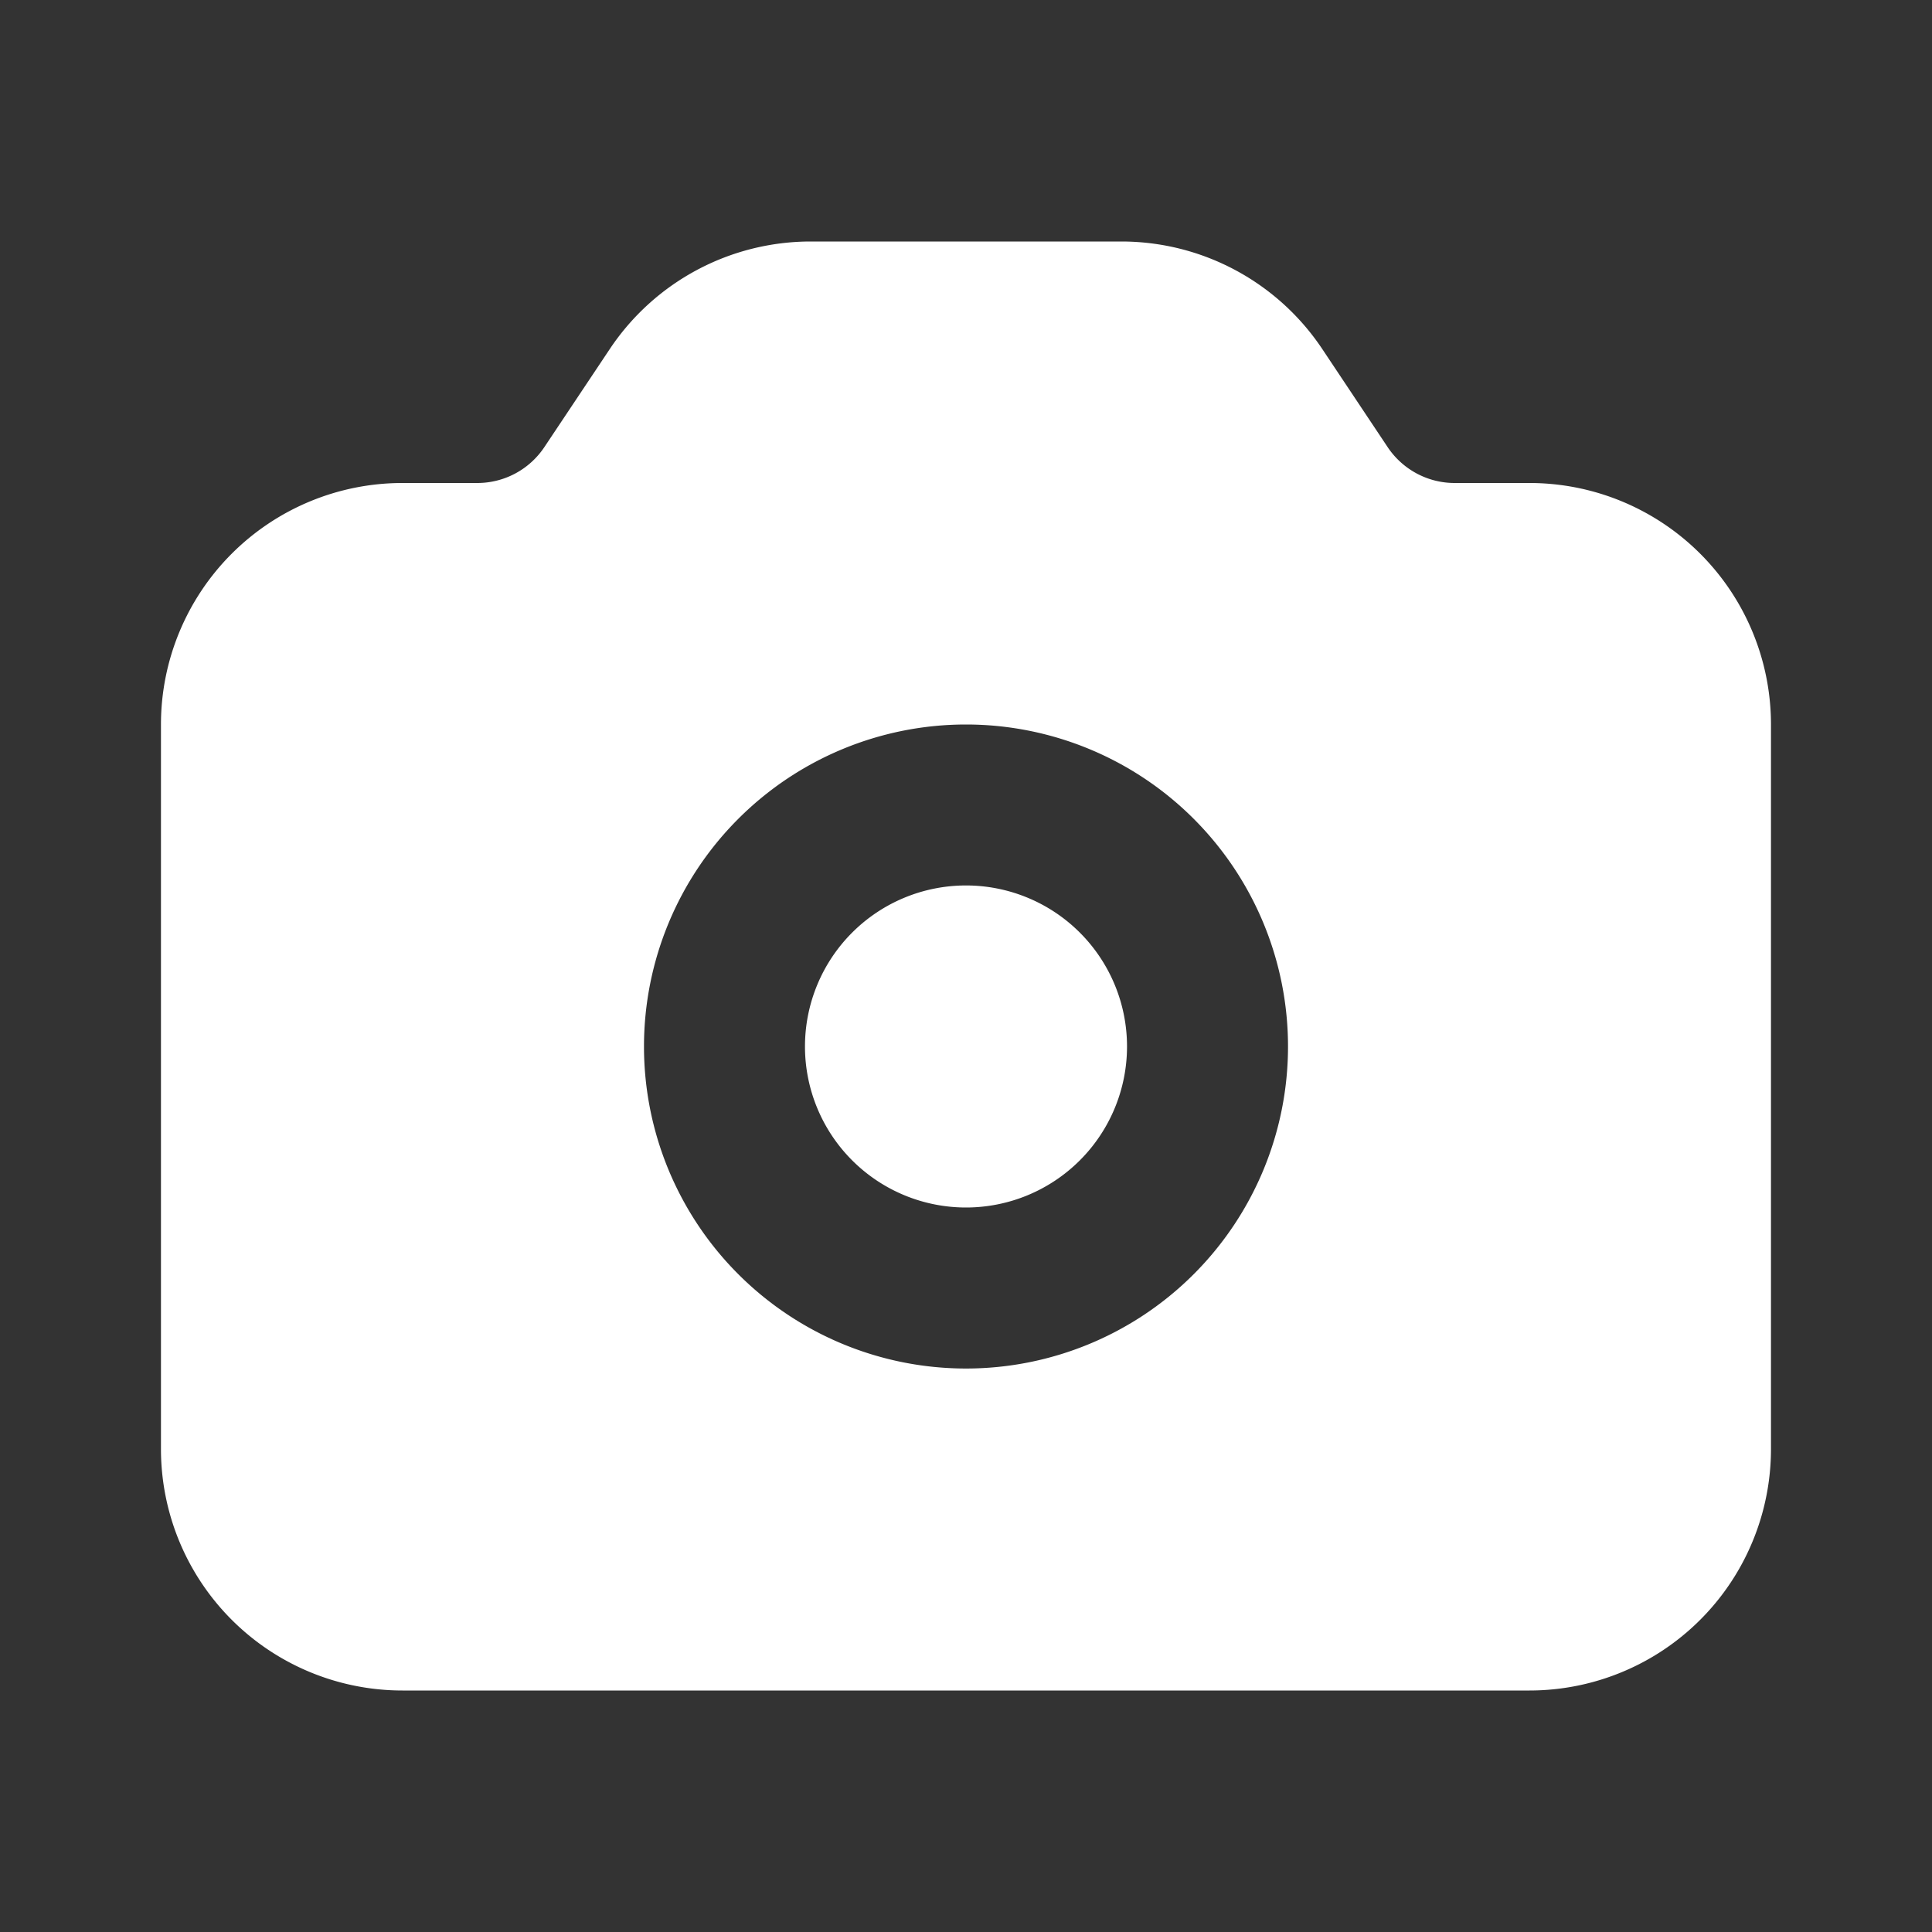
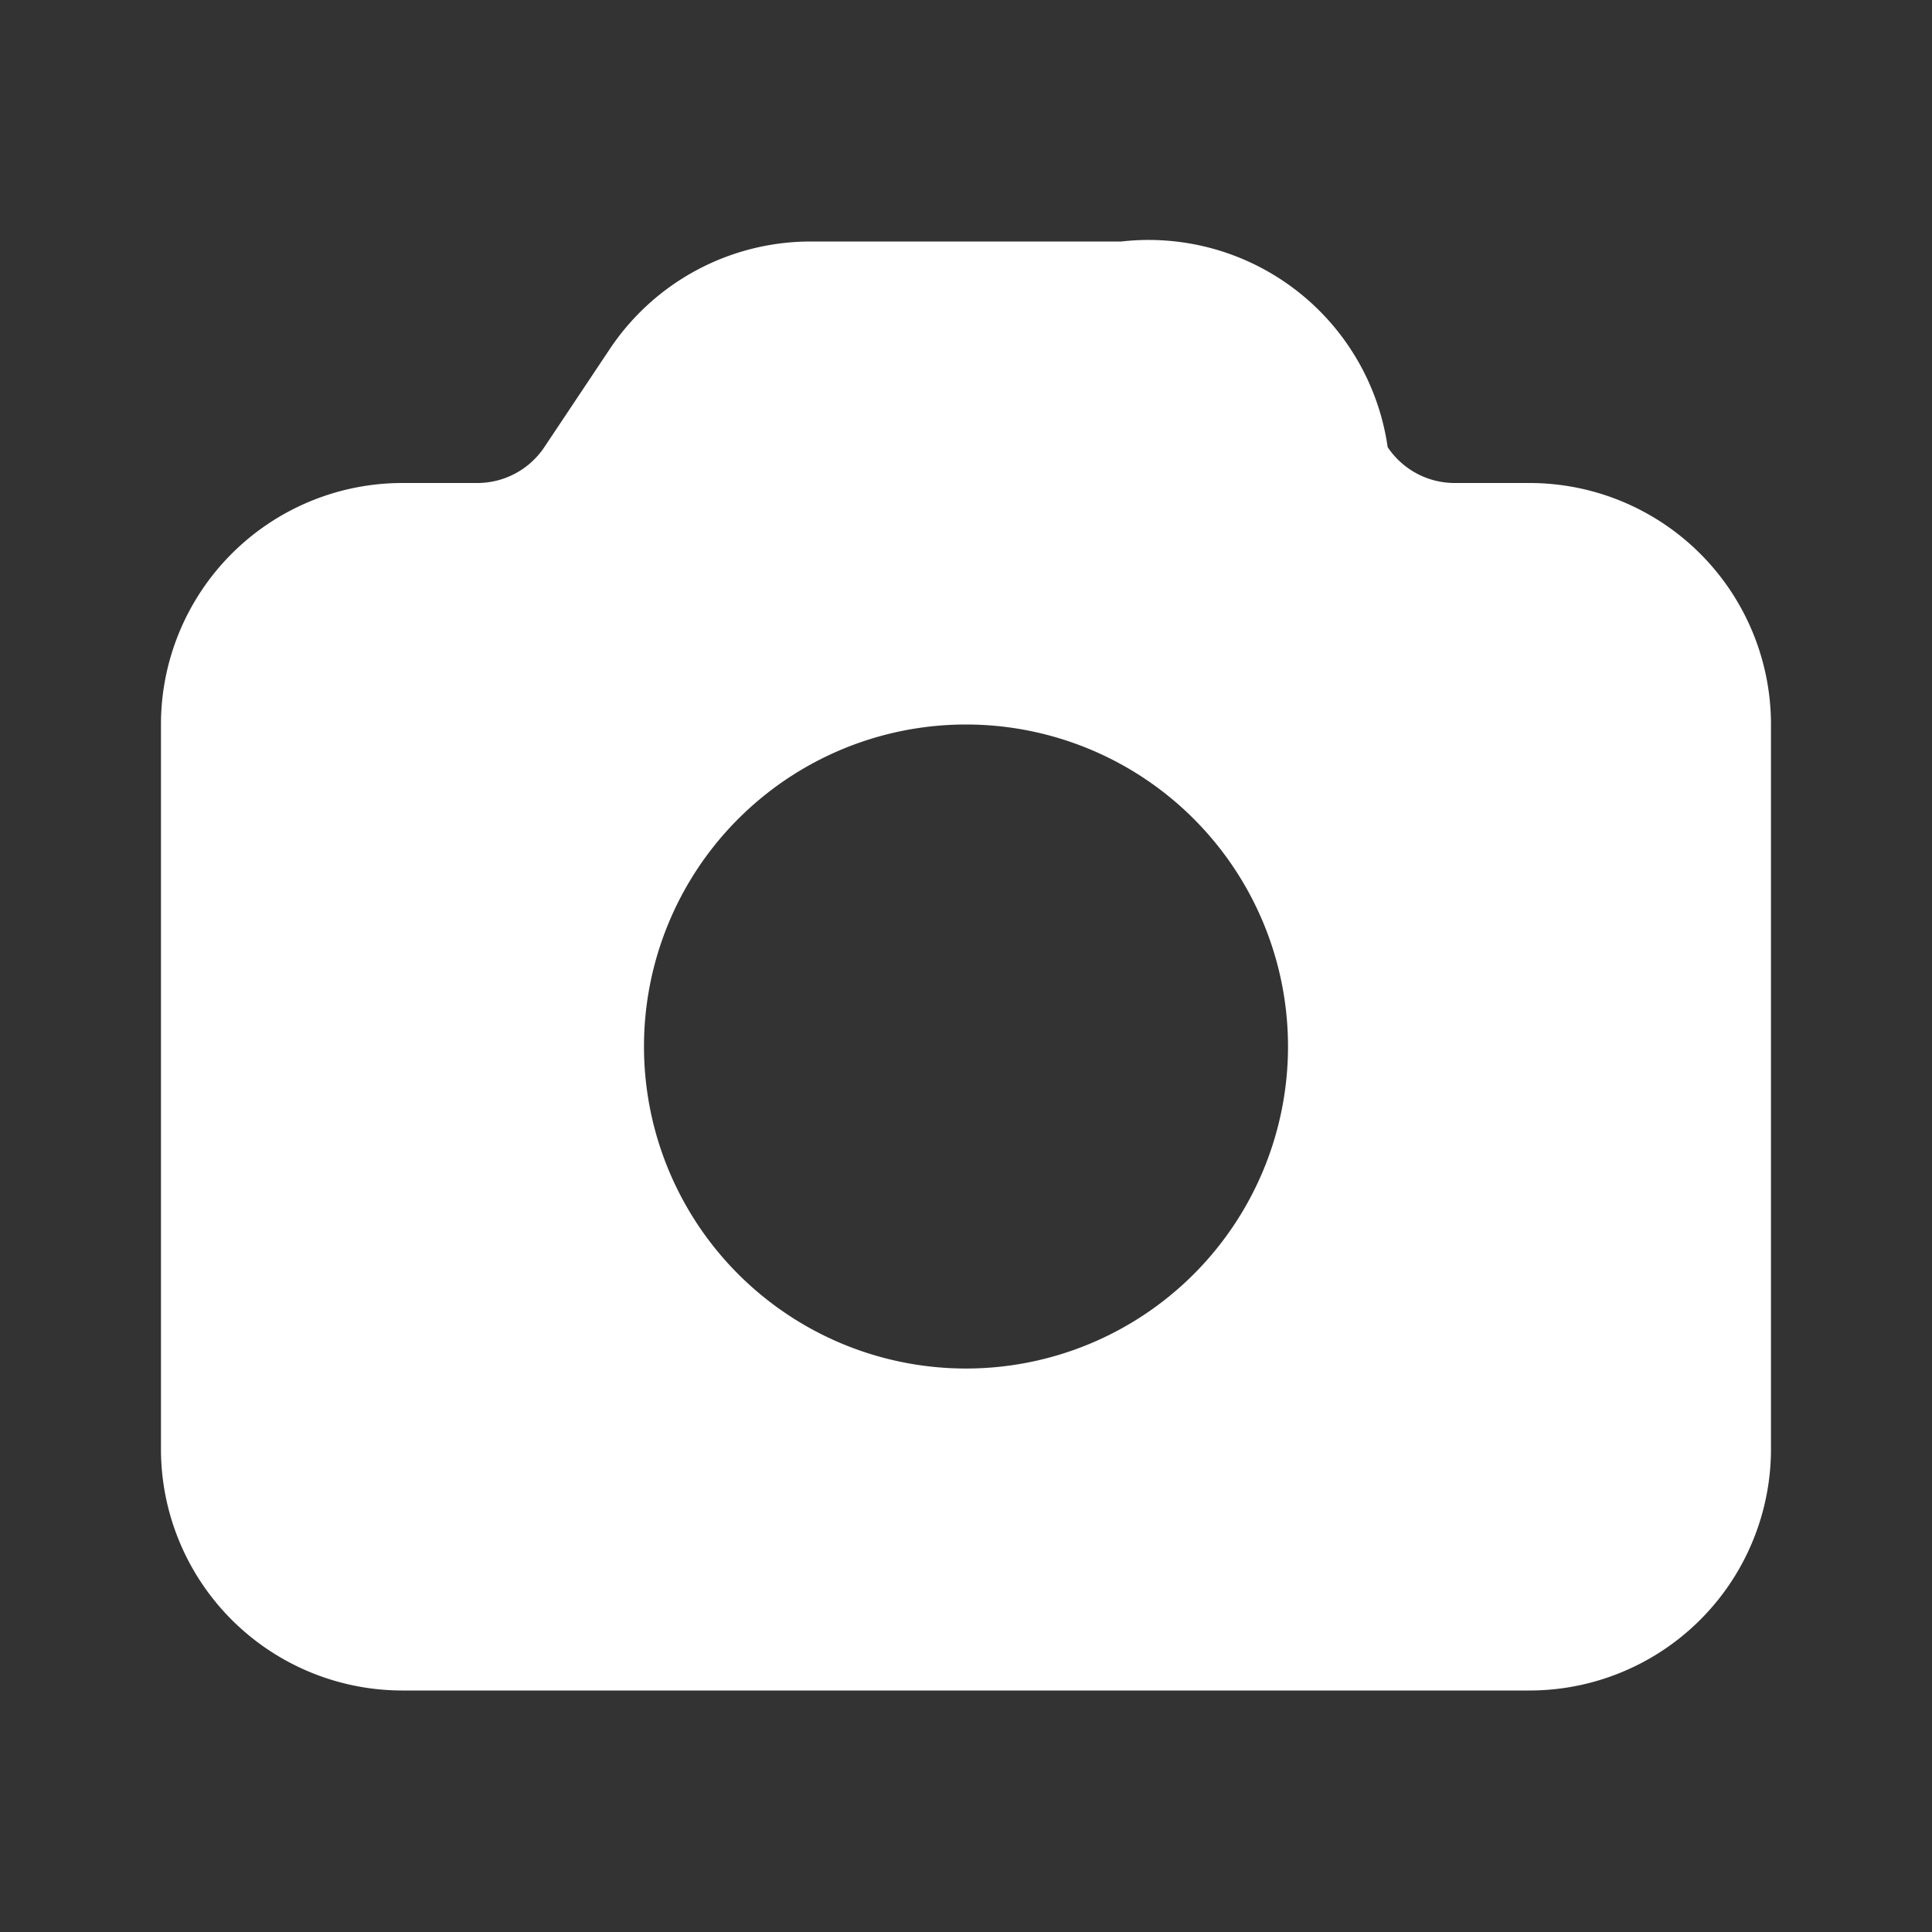
<svg xmlns="http://www.w3.org/2000/svg" width="32" height="32" fill="none">
  <rect width="100%" height="100%" fill="#333333" stroke="none" />
-   <path fill="#fff" d="M13.333 17.333a2.667 2.667 0 1 1 5.334 0 2.667 2.667 0 0 1-5.334 0Z" />
-   <path fill="#fff" fill-rule="evenodd" d="M13.427 4A4 4 0 0 0 10.1 5.781L9.016 7.406A1.335 1.335 0 0 1 7.906 8h-1.24a4 4 0 0 0-4 4v12a4 4 0 0 0 4 4h18.667a4 4 0 0 0 4-4V12a4 4 0 0 0-4-4h-1.24c-.445 0-.861-.223-1.109-.594l-1.083-1.625A4 4 0 0 0 18.573 4h-5.146ZM16 12a5.333 5.333 0 1 0 0 10.667A5.333 5.333 0 0 0 16 12Z" clip-rule="evenodd" />
+   <path fill="#fff" fill-rule="evenodd" d="M13.427 4A4 4 0 0 0 10.1 5.781L9.016 7.406A1.335 1.335 0 0 1 7.906 8h-1.24a4 4 0 0 0-4 4v12a4 4 0 0 0 4 4h18.667a4 4 0 0 0 4-4V12a4 4 0 0 0-4-4h-1.24c-.445 0-.861-.223-1.109-.594A4 4 0 0 0 18.573 4h-5.146ZM16 12a5.333 5.333 0 1 0 0 10.667A5.333 5.333 0 0 0 16 12Z" clip-rule="evenodd" />
</svg>